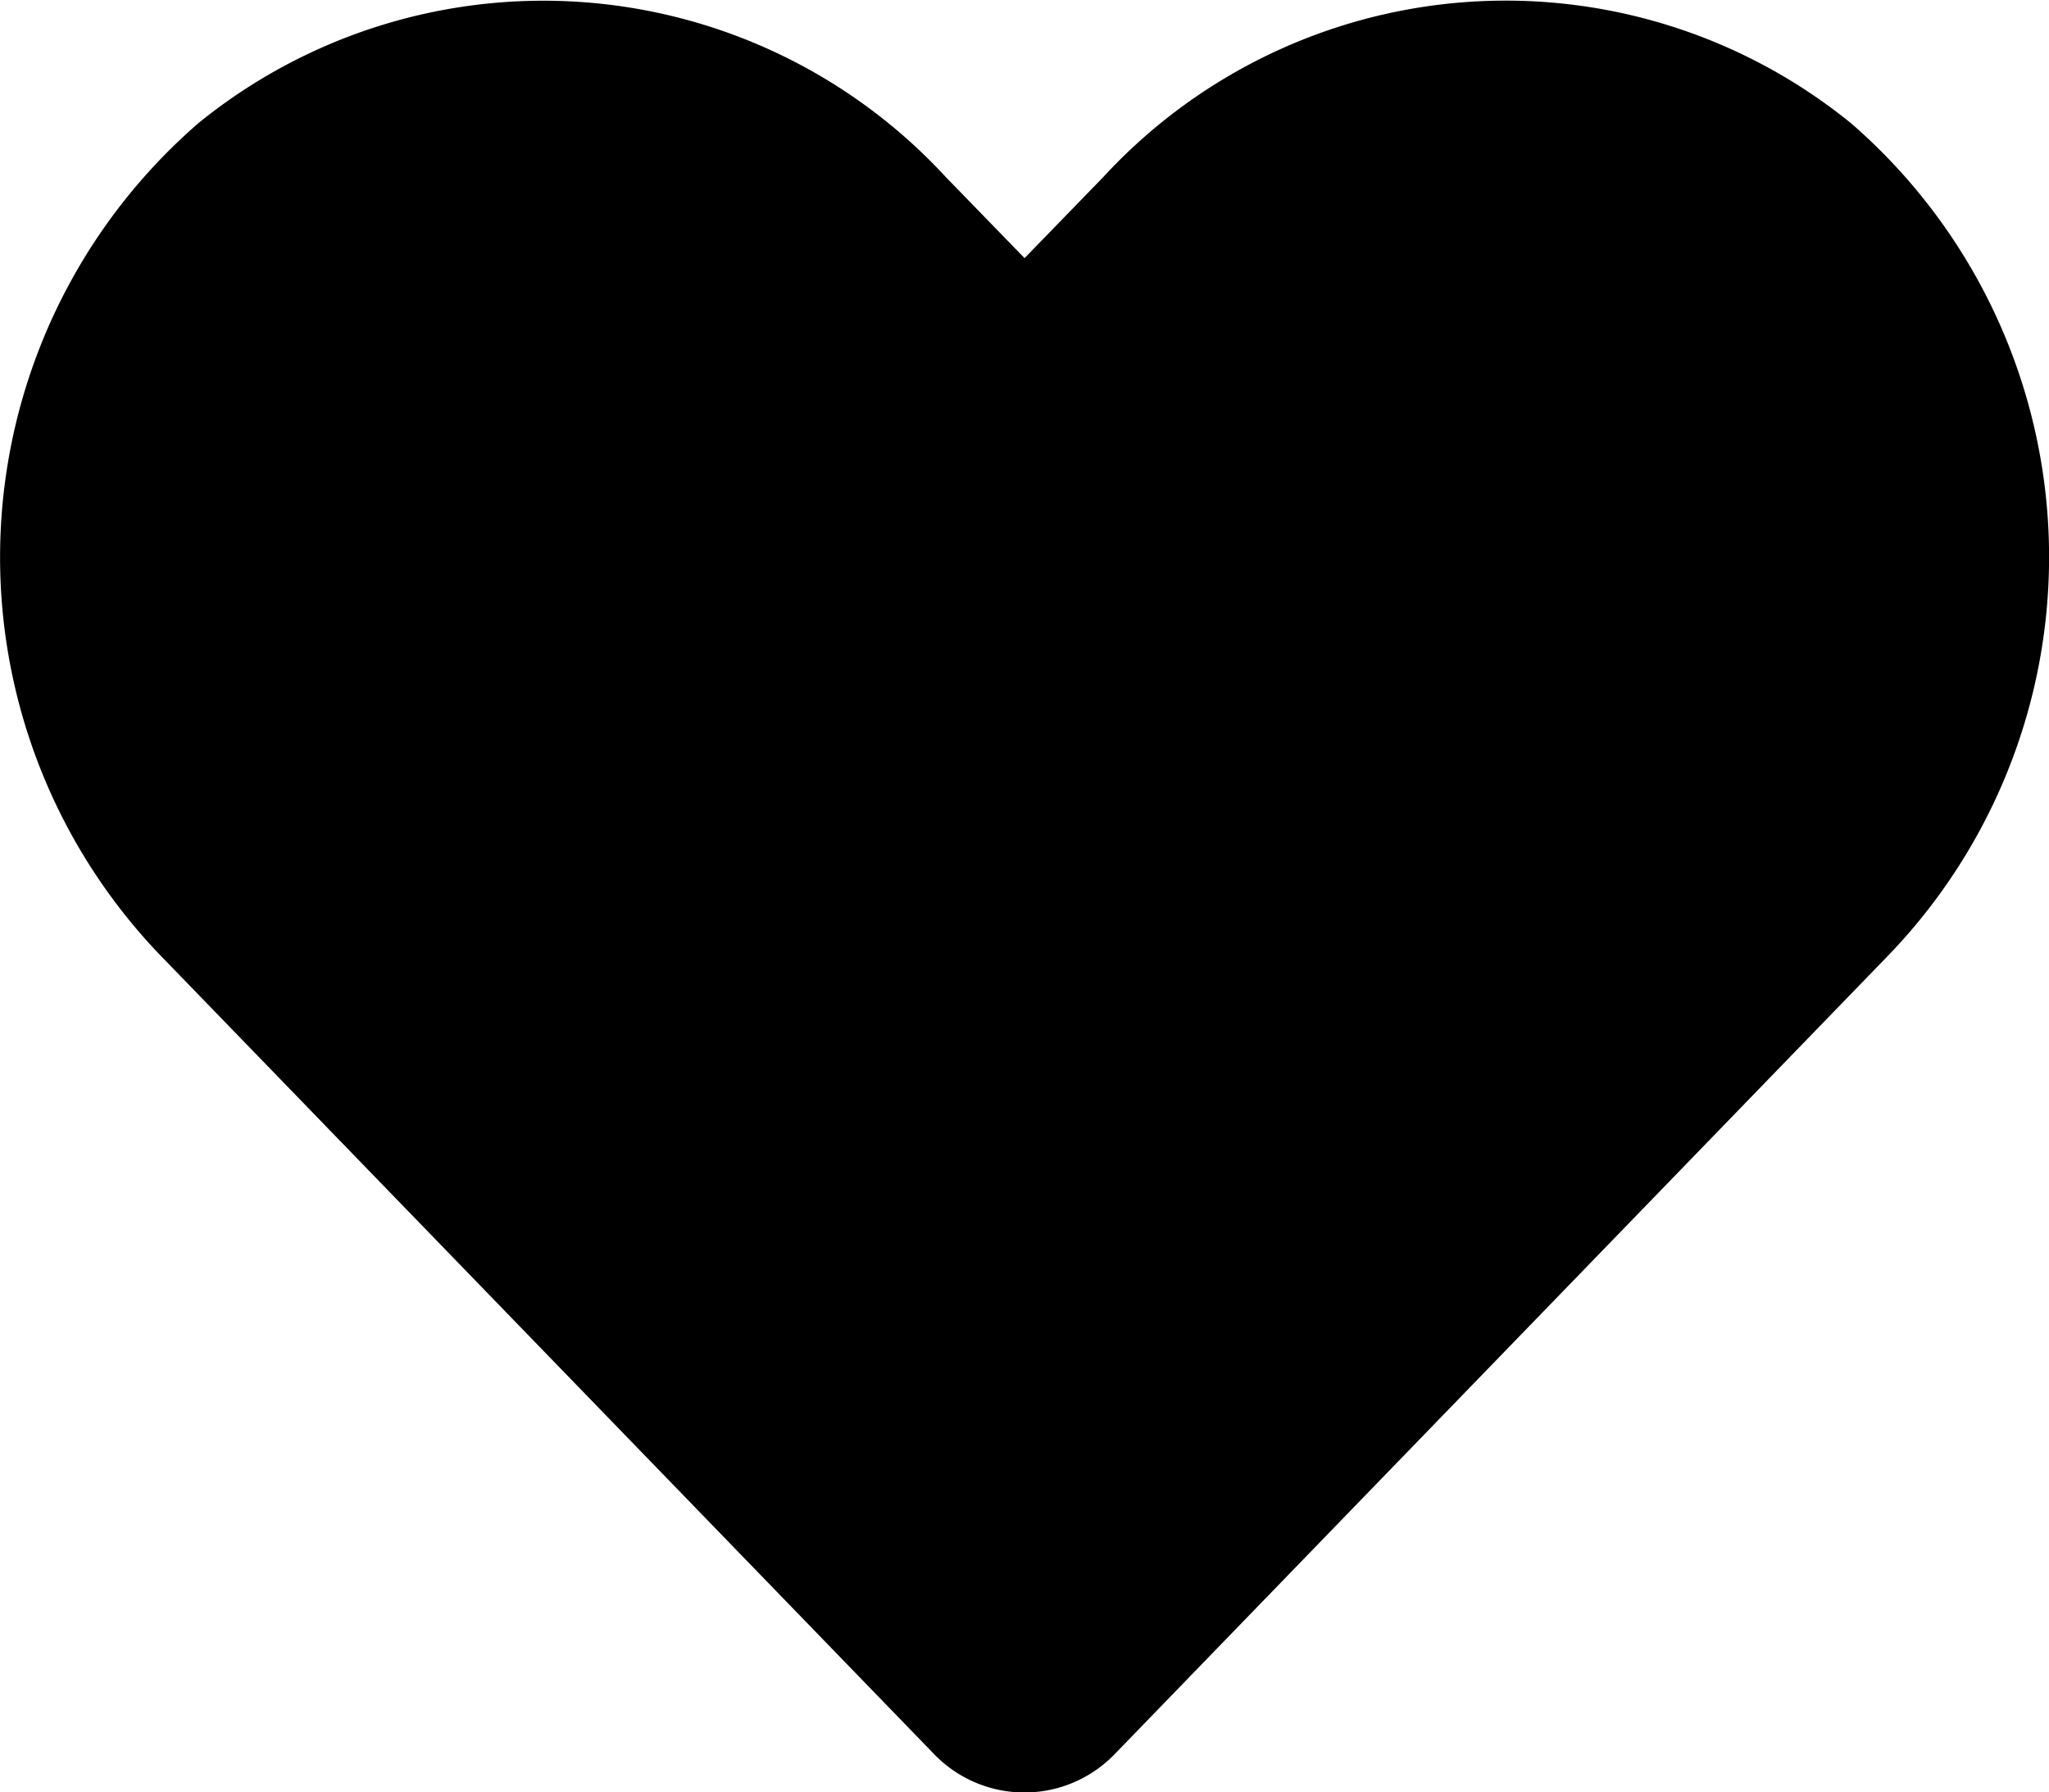
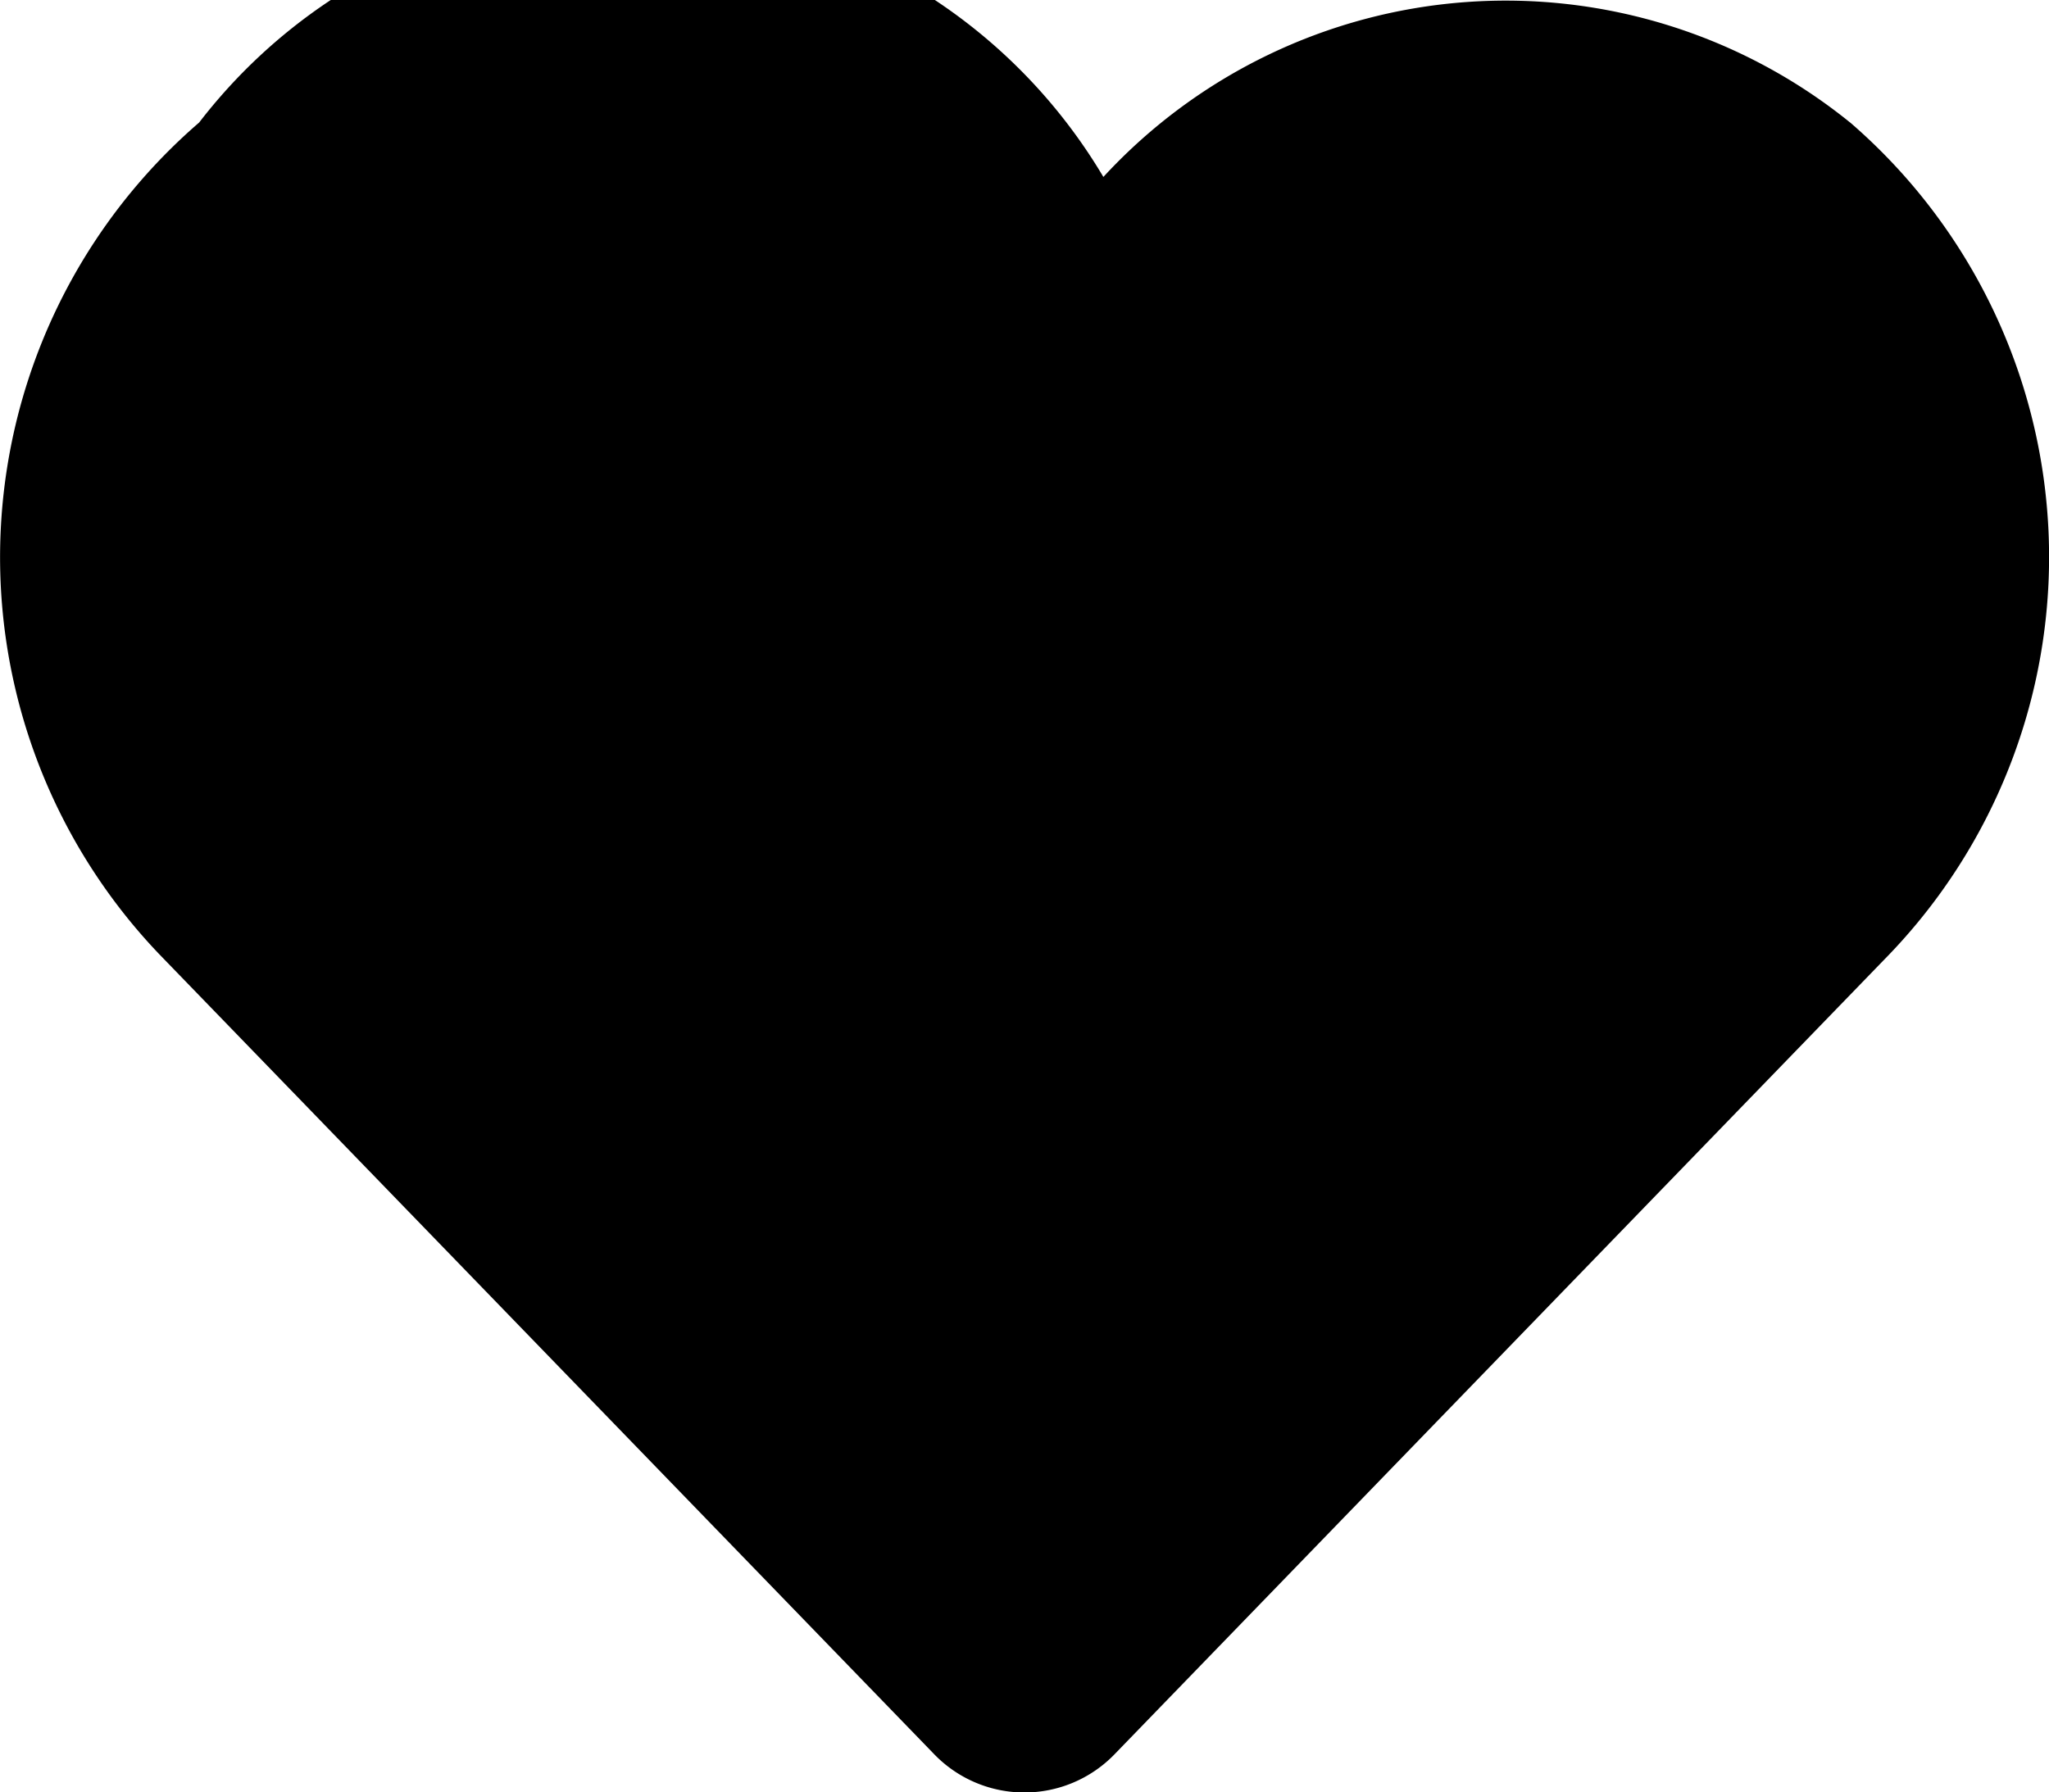
<svg xmlns="http://www.w3.org/2000/svg" id="Icon_awesome-heart" data-name="Icon awesome-heart" width="29.846" height="26.115" viewBox="0 0 29.846 26.115">
-   <path id="Icon_awesome-heart-2" data-name="Icon awesome-heart" d="M26.948,4.033a7.971,7.971,0,0,0-10.877.793L14.923,6.009,13.774,4.826A7.971,7.971,0,0,0,2.9,4.033,8.37,8.37,0,0,0,2.32,16.152L13.6,27.8a1.827,1.827,0,0,0,2.641,0L27.52,16.152a8.365,8.365,0,0,0-.571-12.119Z" transform="translate(0.001 -2.248)" />
+   <path id="Icon_awesome-heart-2" data-name="Icon awesome-heart" d="M26.948,4.033a7.971,7.971,0,0,0-10.877.793A7.971,7.971,0,0,0,2.9,4.033,8.37,8.37,0,0,0,2.32,16.152L13.6,27.8a1.827,1.827,0,0,0,2.641,0L27.52,16.152a8.365,8.365,0,0,0-.571-12.119Z" transform="translate(0.001 -2.248)" />
</svg>